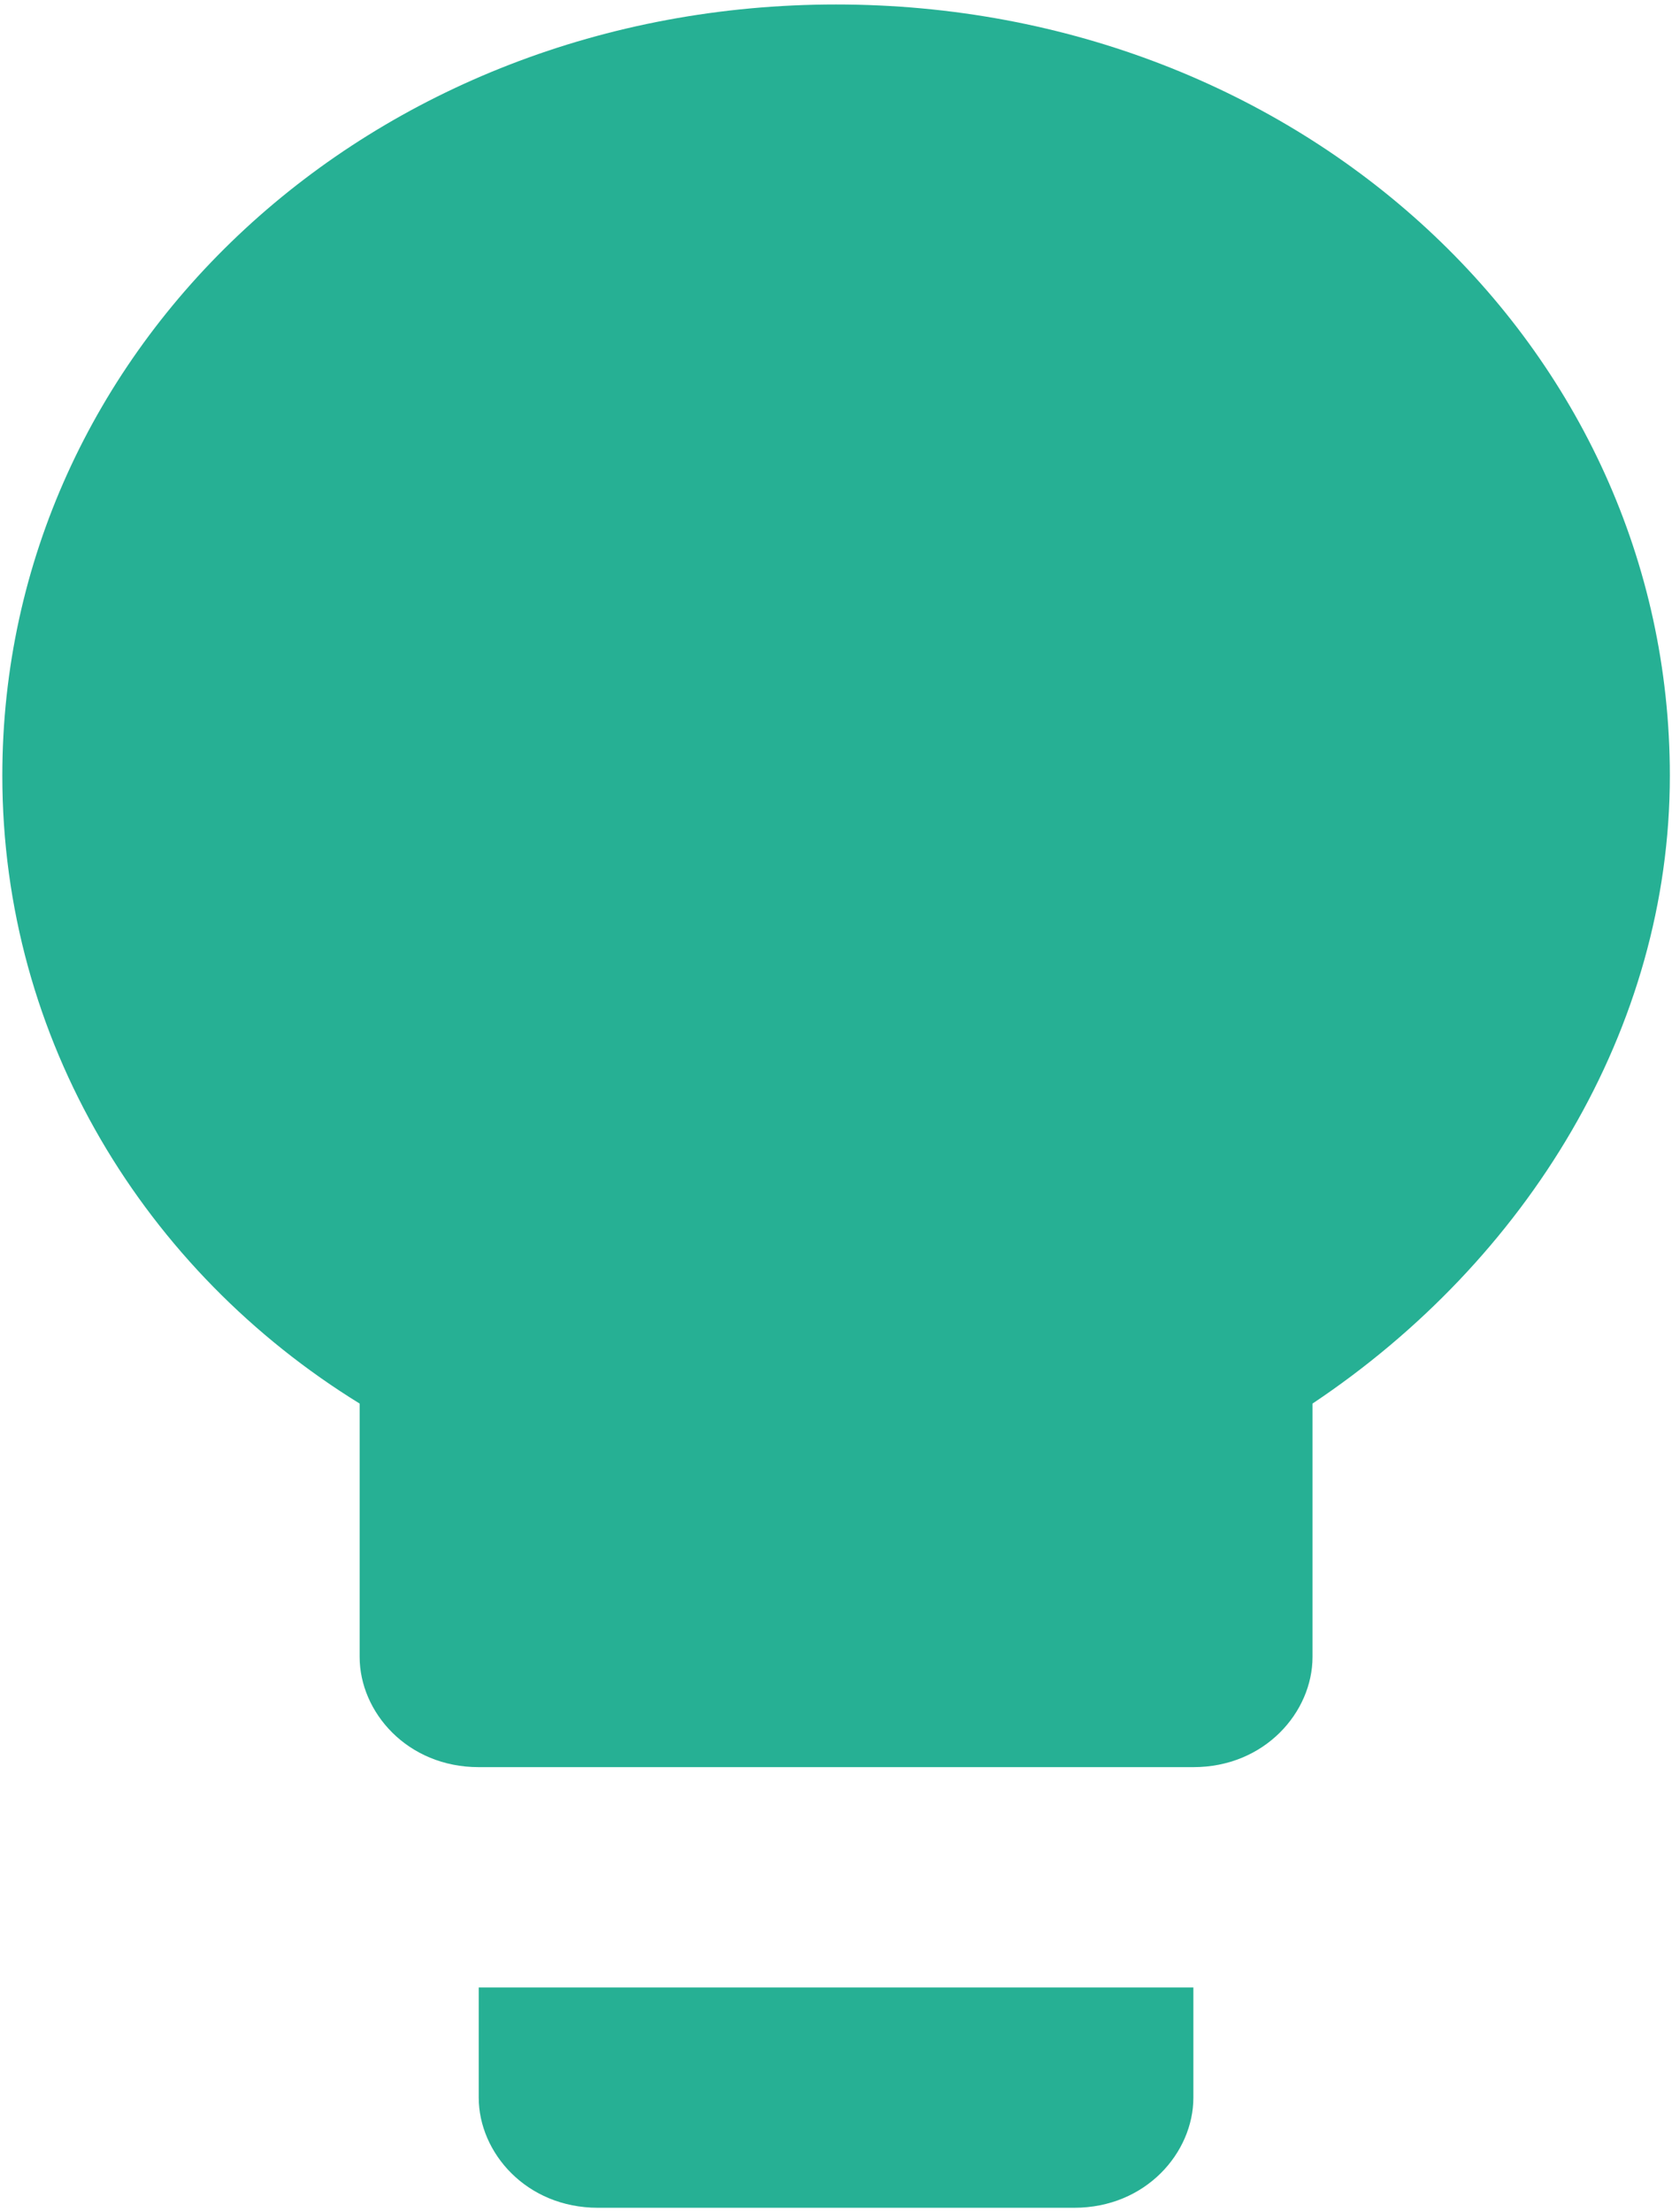
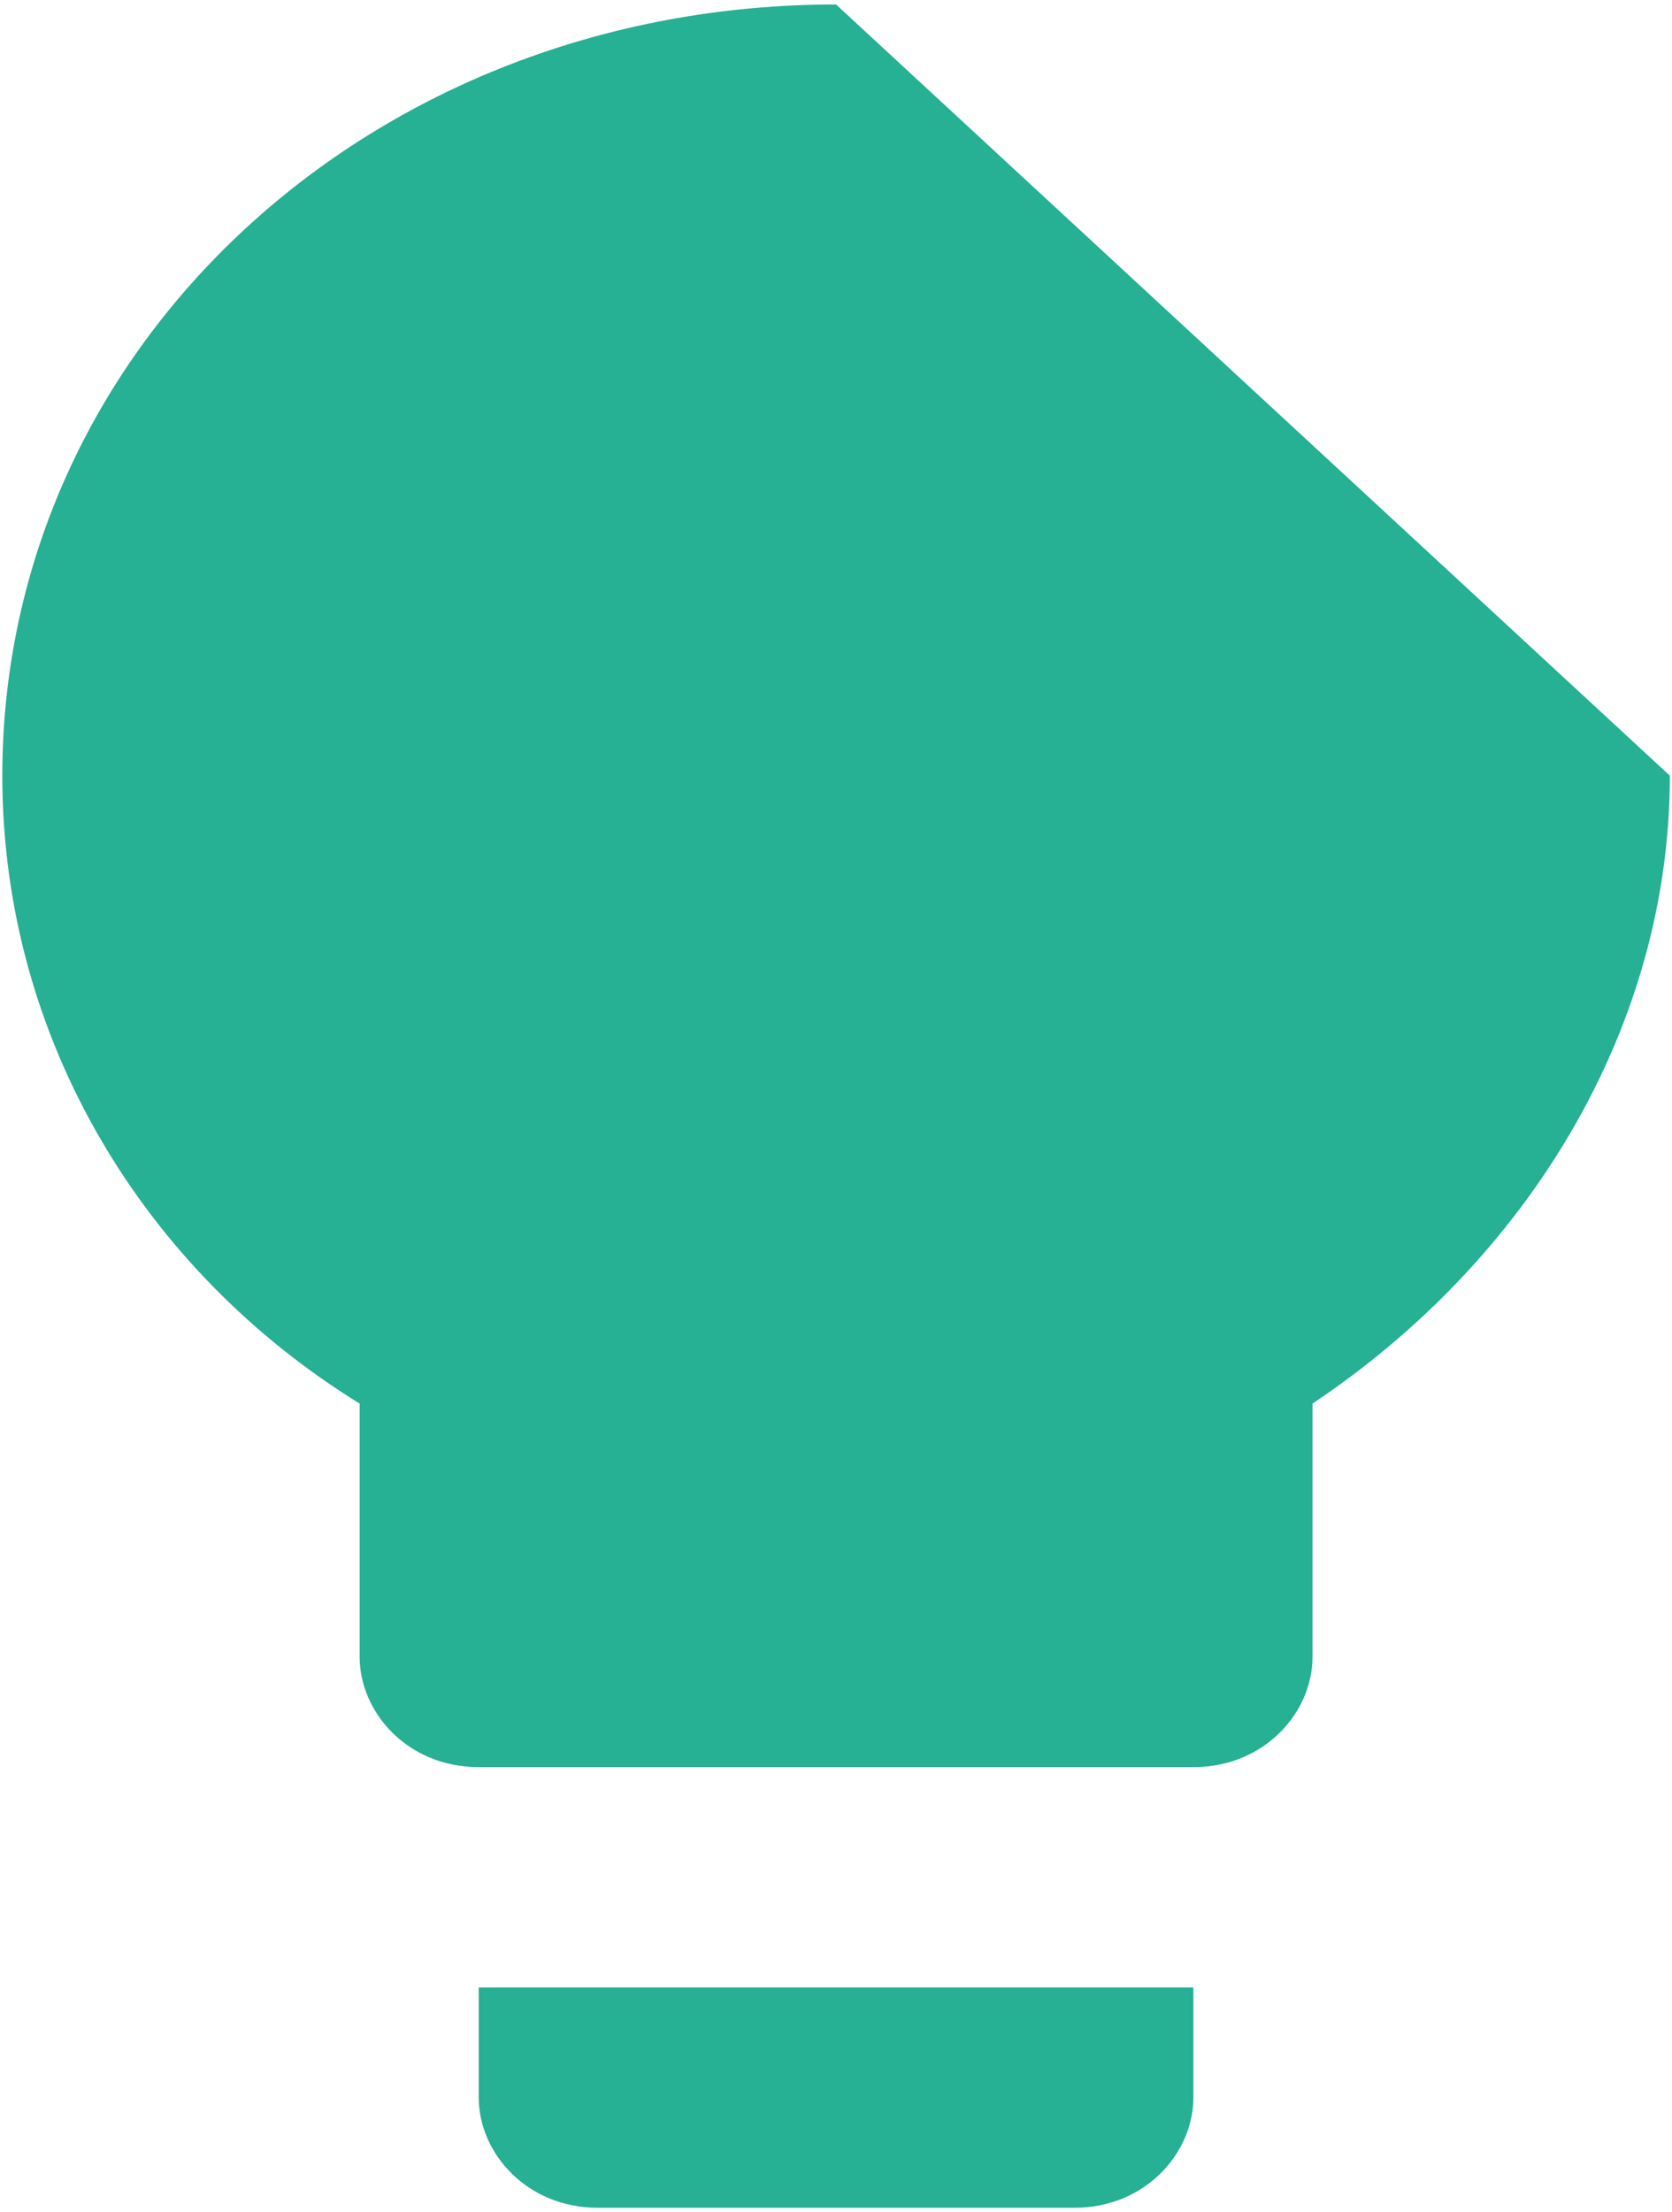
<svg xmlns="http://www.w3.org/2000/svg" width="31" height="41" viewBox="0 0 31 41" fill="none">
-   <path d="M8.876 38.875C8.876 39.895 9.76 40.916 11.085 40.916H19.918C21.243 40.916 22.126 39.895 22.126 38.875V36.833H8.876V38.875ZM15.501 0.083C6.889 0.083 0.043 6.412 0.043 14.375C0.043 19.275 2.693 23.562 6.668 26.012V30.708C6.668 31.729 7.551 32.75 8.876 32.75H22.126C23.451 32.75 24.335 31.729 24.335 30.708V26.012C28.31 23.358 30.96 19.07 30.96 14.375C30.96 6.412 24.114 0.083 15.501 0.083Z" fill="#26B094" />
+   <path d="M8.876 38.875C8.876 39.895 9.76 40.916 11.085 40.916H19.918C21.243 40.916 22.126 39.895 22.126 38.875V36.833H8.876V38.875ZM15.501 0.083C6.889 0.083 0.043 6.412 0.043 14.375C0.043 19.275 2.693 23.562 6.668 26.012V30.708C6.668 31.729 7.551 32.75 8.876 32.75H22.126C23.451 32.75 24.335 31.729 24.335 30.708V26.012C28.31 23.358 30.96 19.07 30.96 14.375Z" fill="#26B094" />
</svg>